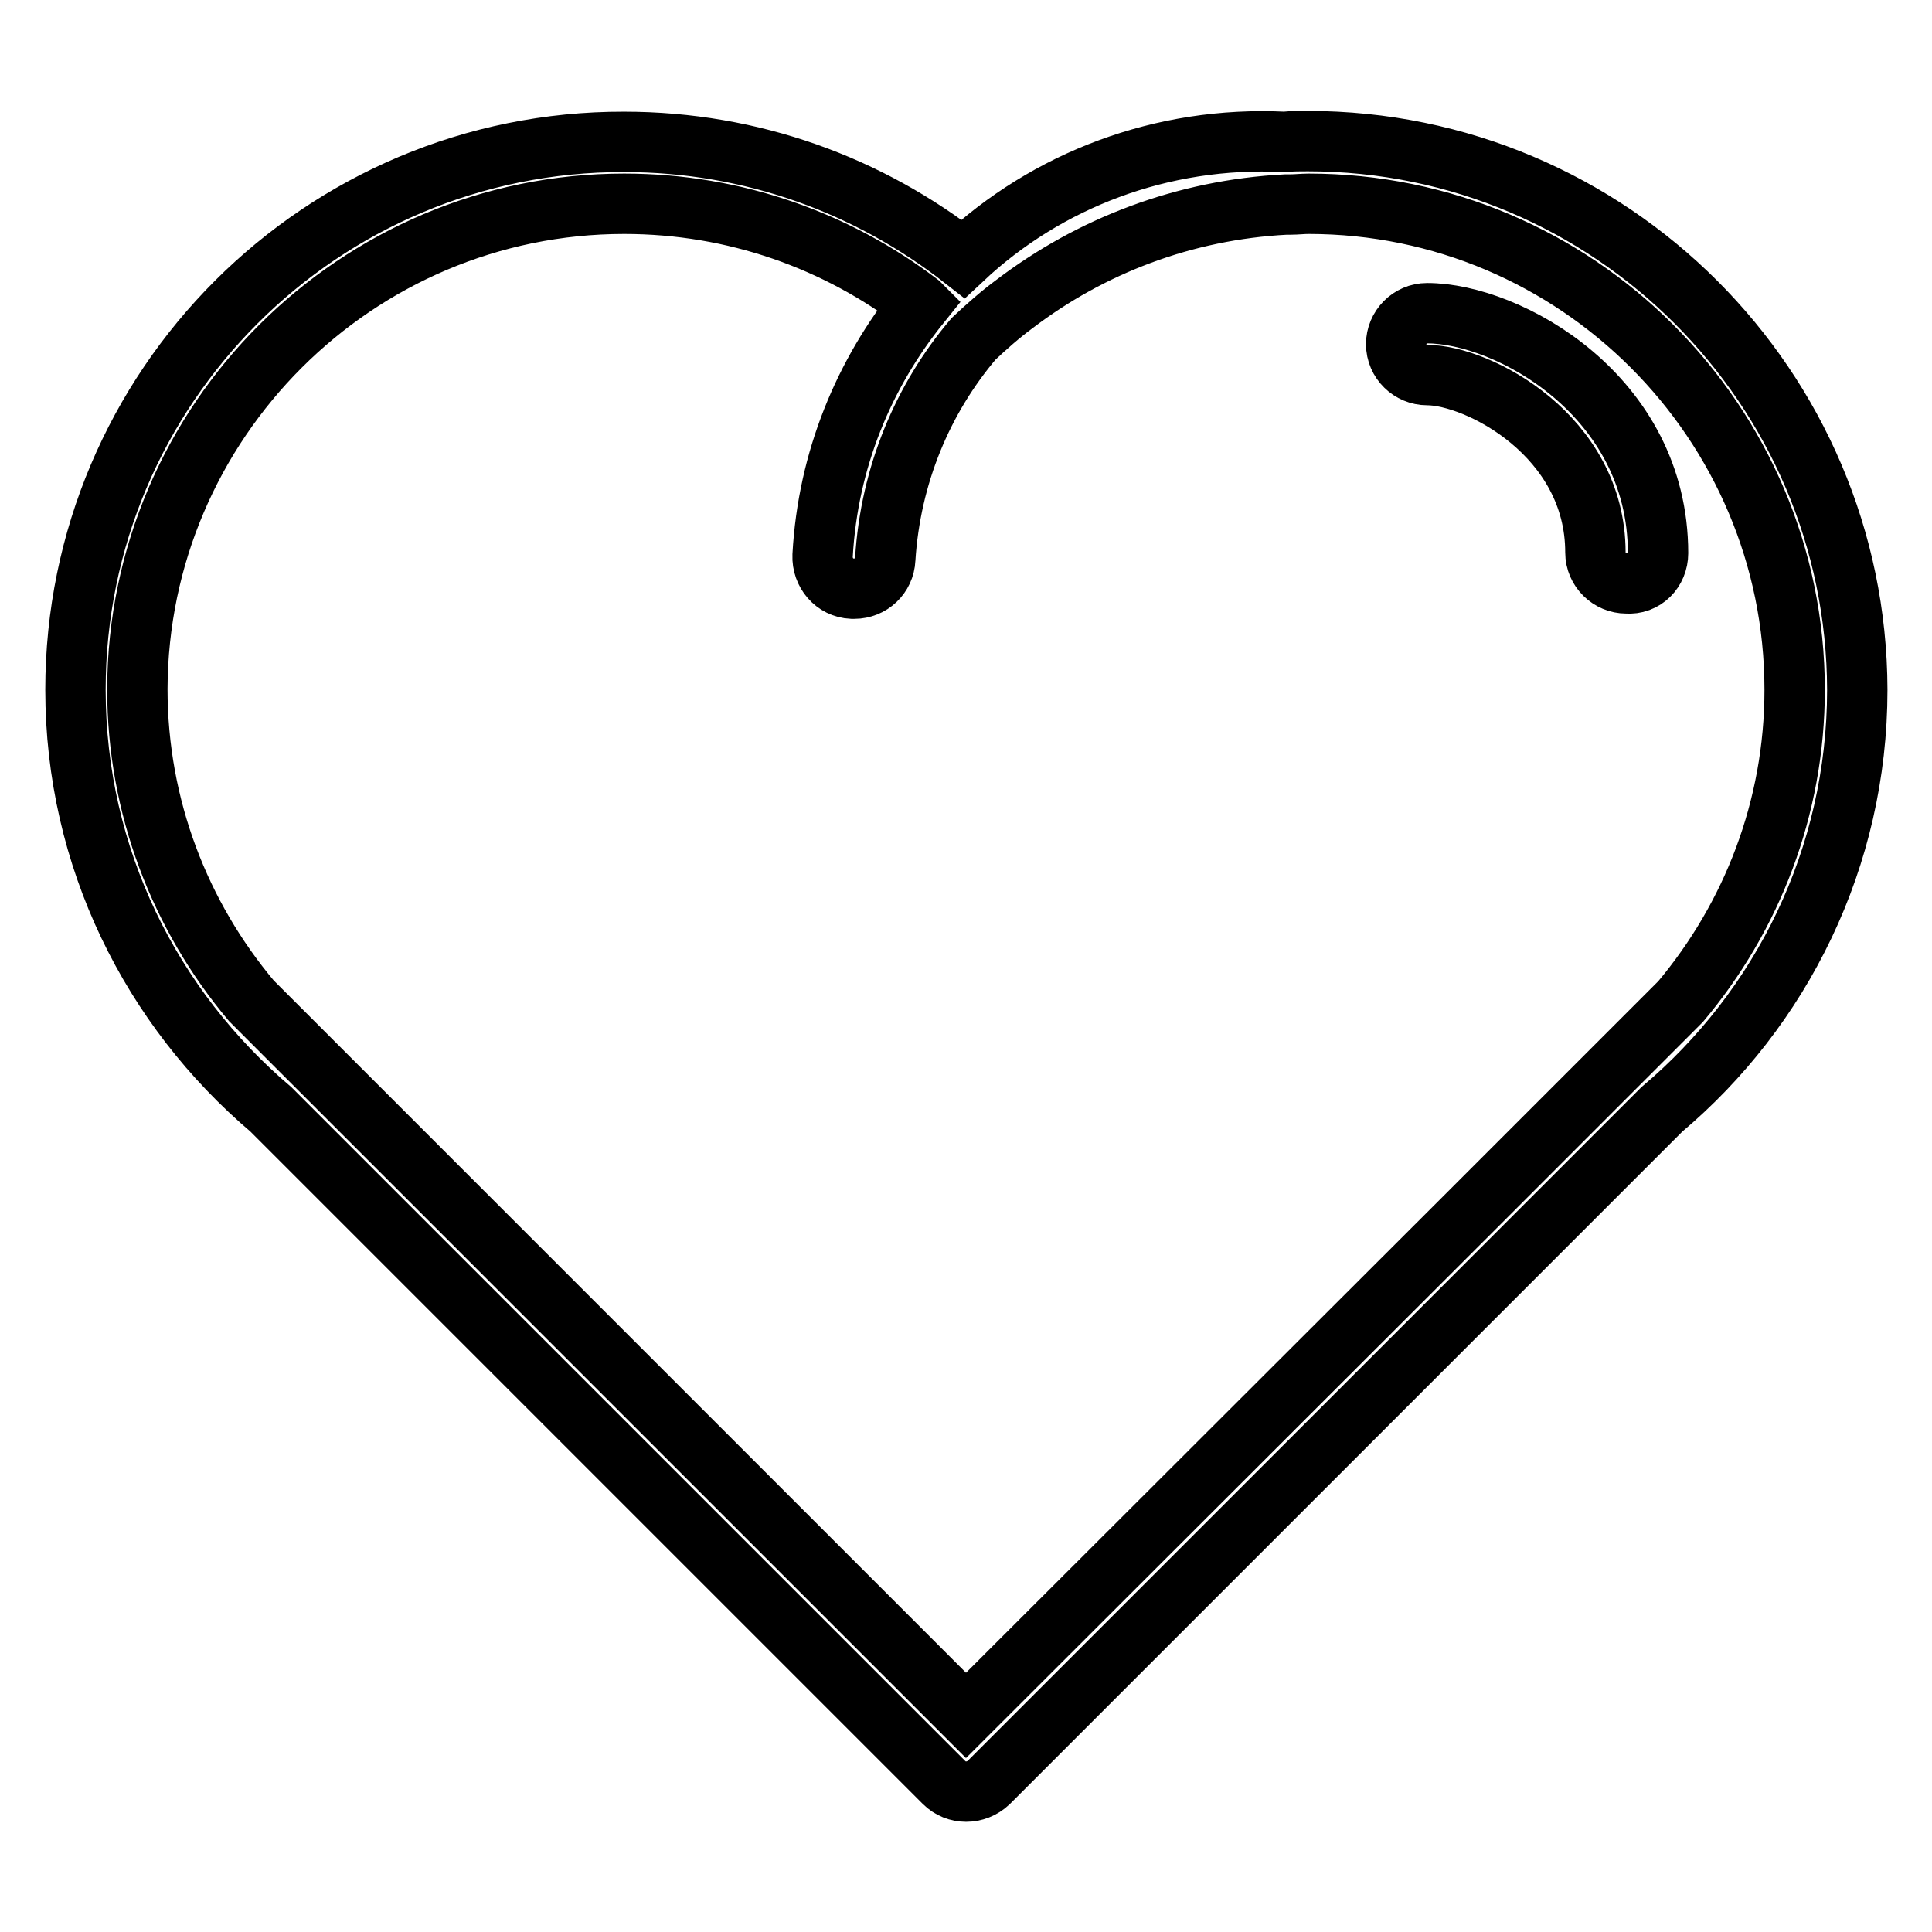
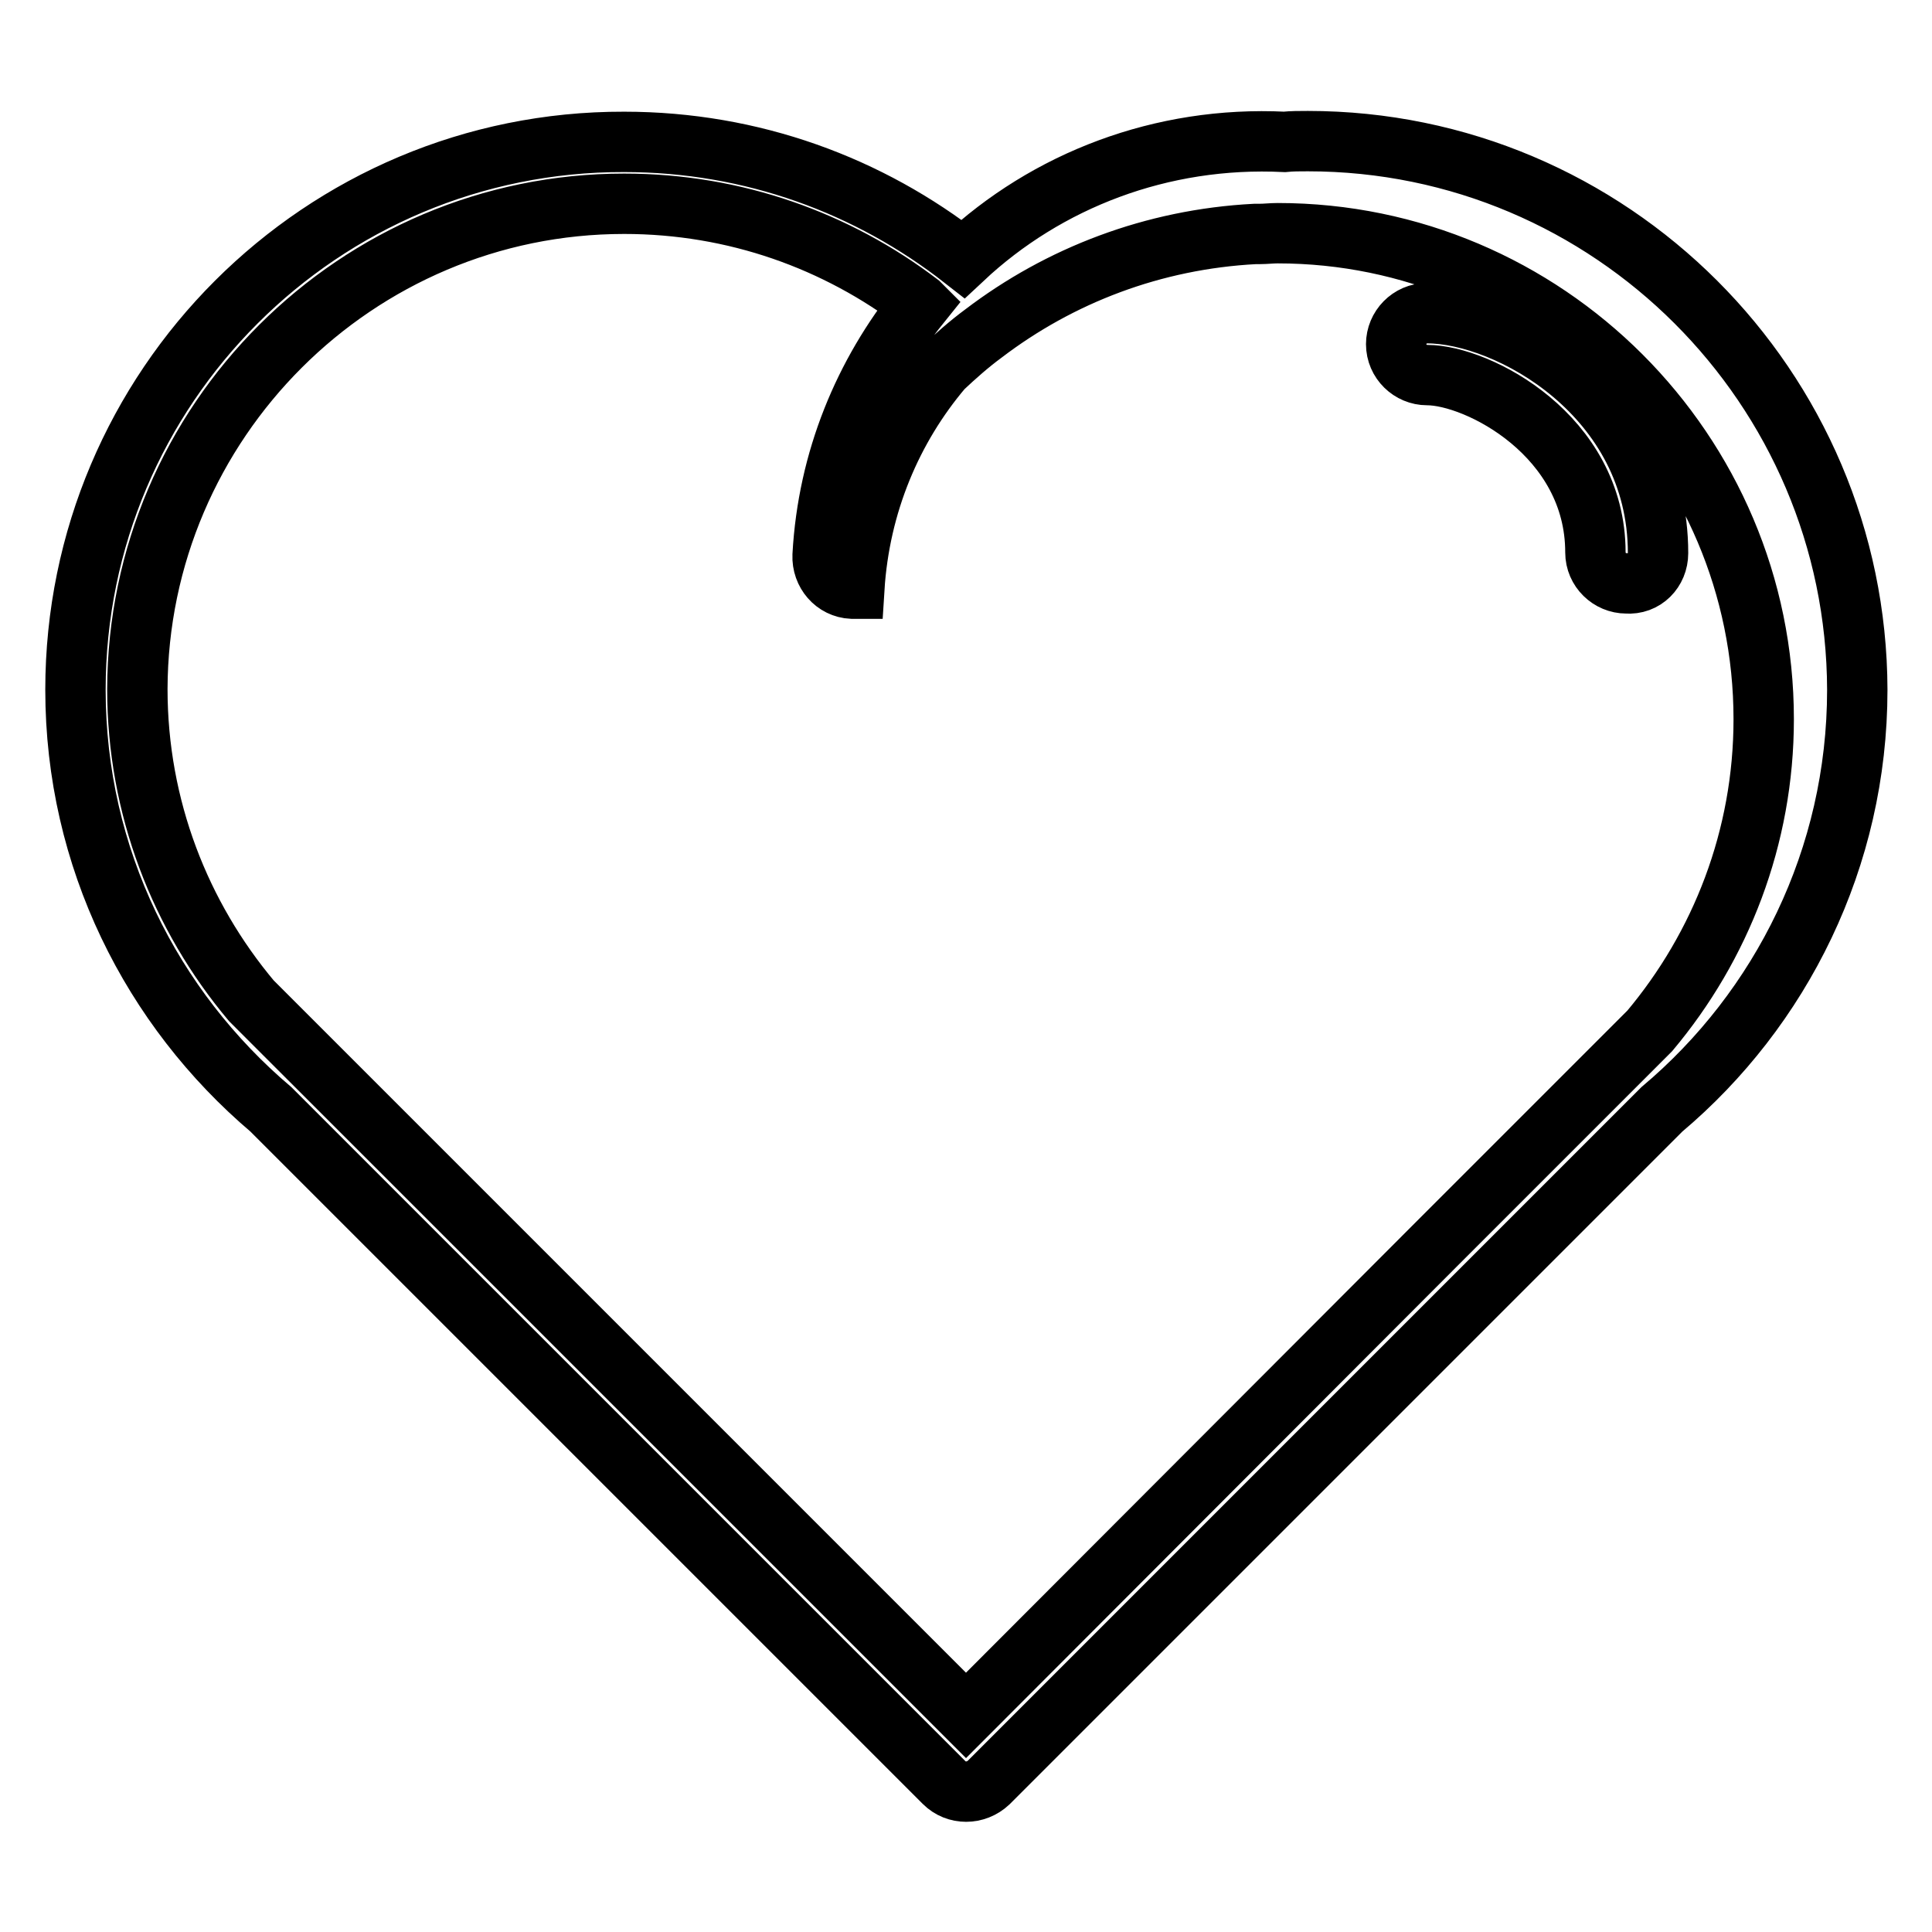
<svg xmlns="http://www.w3.org/2000/svg" version="1.1" x="0px" y="0px" viewBox="0 0 256 256" enable-background="new 0 0 256 256" xml:space="preserve">
  <g>
-     <path stroke-width="8" fill-opacity="0" stroke="#000000" d="M219.7,73.3c0-20.9-19.9-31.8-30.6-31.8c-2.3,0-4.1,1.9-4.1,4.1c0,2.3,1.9,4.1,4.1,4.1 c6.7,0,22.3,8,22.3,23.5c0,2.3,1.9,4.1,4.1,4.1C217.9,77.5,219.7,75.6,219.7,73.3L219.7,73.3z M173.3,18.7c-1.1,0-2.1,0-3.1,0.1 c-16.3-0.8-31.5,5.1-42.6,15.5c-12.4-9.7-27.9-15.5-44.9-15.5C42.6,18.7,10,51.3,10,91.4c0,22.3,10.1,42.2,25.9,55.6l89.2,89.2 c1.6,1.6,4.2,1.6,5.9,0l89.2-89.2c15.8-13.3,25.9-33.3,25.9-55.6C246,51.3,213.4,18.7,173.3,18.7z M128,227.3l-66.4-66.4 l-20.1-20.1l-7.9-7.9c-0.1-0.1-0.2-0.2-0.3-0.3c-9.4-11.2-15.1-25.6-15.1-41.3C18.3,55.9,47.2,27,82.7,27 c14.7,0,28.2,4.9,39.1,13.2c0,0,0.1,0.1,0.1,0.1c-7.4,9.2-12.2,20.6-12.9,33.3c-0.1,2.3,1.6,4.3,3.9,4.4c0.1,0,0.2,0,0.3,0 c2.2,0,4-1.7,4.1-3.9c0.7-11.2,5-21.3,11.7-29.2c1.7-1.6,3.5-3.2,5.4-4.6c10.1-7.7,22.5-12.5,36-13.2c0.2,0,0.4,0,0.6,0 c0.8,0,1.6-0.1,2.4-0.1c35.5,0,64.4,28.9,64.4,64.4c0,15.7-5.7,30.1-15.1,41.3c-0.1,0.1-0.2,0.2-0.3,0.3l-7.9,7.9l-20.1,20.1 L128,227.3z" />
+     <path stroke-width="8" fill-opacity="0" stroke="#000000" d="M219.7,73.3c0-20.9-19.9-31.8-30.6-31.8c-2.3,0-4.1,1.9-4.1,4.1c0,2.3,1.9,4.1,4.1,4.1 c6.7,0,22.3,8,22.3,23.5c0,2.3,1.9,4.1,4.1,4.1C217.9,77.5,219.7,75.6,219.7,73.3L219.7,73.3z M173.3,18.7c-1.1,0-2.1,0-3.1,0.1 c-16.3-0.8-31.5,5.1-42.6,15.5c-12.4-9.7-27.9-15.5-44.9-15.5C42.6,18.7,10,51.3,10,91.4c0,22.3,10.1,42.2,25.9,55.6l89.2,89.2 c1.6,1.6,4.2,1.6,5.9,0l89.2-89.2c15.8-13.3,25.9-33.3,25.9-55.6C246,51.3,213.4,18.7,173.3,18.7z M128,227.3l-66.4-66.4 l-20.1-20.1l-7.9-7.9c-0.1-0.1-0.2-0.2-0.3-0.3c-9.4-11.2-15.1-25.6-15.1-41.3C18.3,55.9,47.2,27,82.7,27 c14.7,0,28.2,4.9,39.1,13.2c0,0,0.1,0.1,0.1,0.1c-7.4,9.2-12.2,20.6-12.9,33.3c-0.1,2.3,1.6,4.3,3.9,4.4c0.1,0,0.2,0,0.3,0 c0.7-11.2,5-21.3,11.7-29.2c1.7-1.6,3.5-3.2,5.4-4.6c10.1-7.7,22.5-12.5,36-13.2c0.2,0,0.4,0,0.6,0 c0.8,0,1.6-0.1,2.4-0.1c35.5,0,64.4,28.9,64.4,64.4c0,15.7-5.7,30.1-15.1,41.3c-0.1,0.1-0.2,0.2-0.3,0.3l-7.9,7.9l-20.1,20.1 L128,227.3z" />
  </g>
</svg>